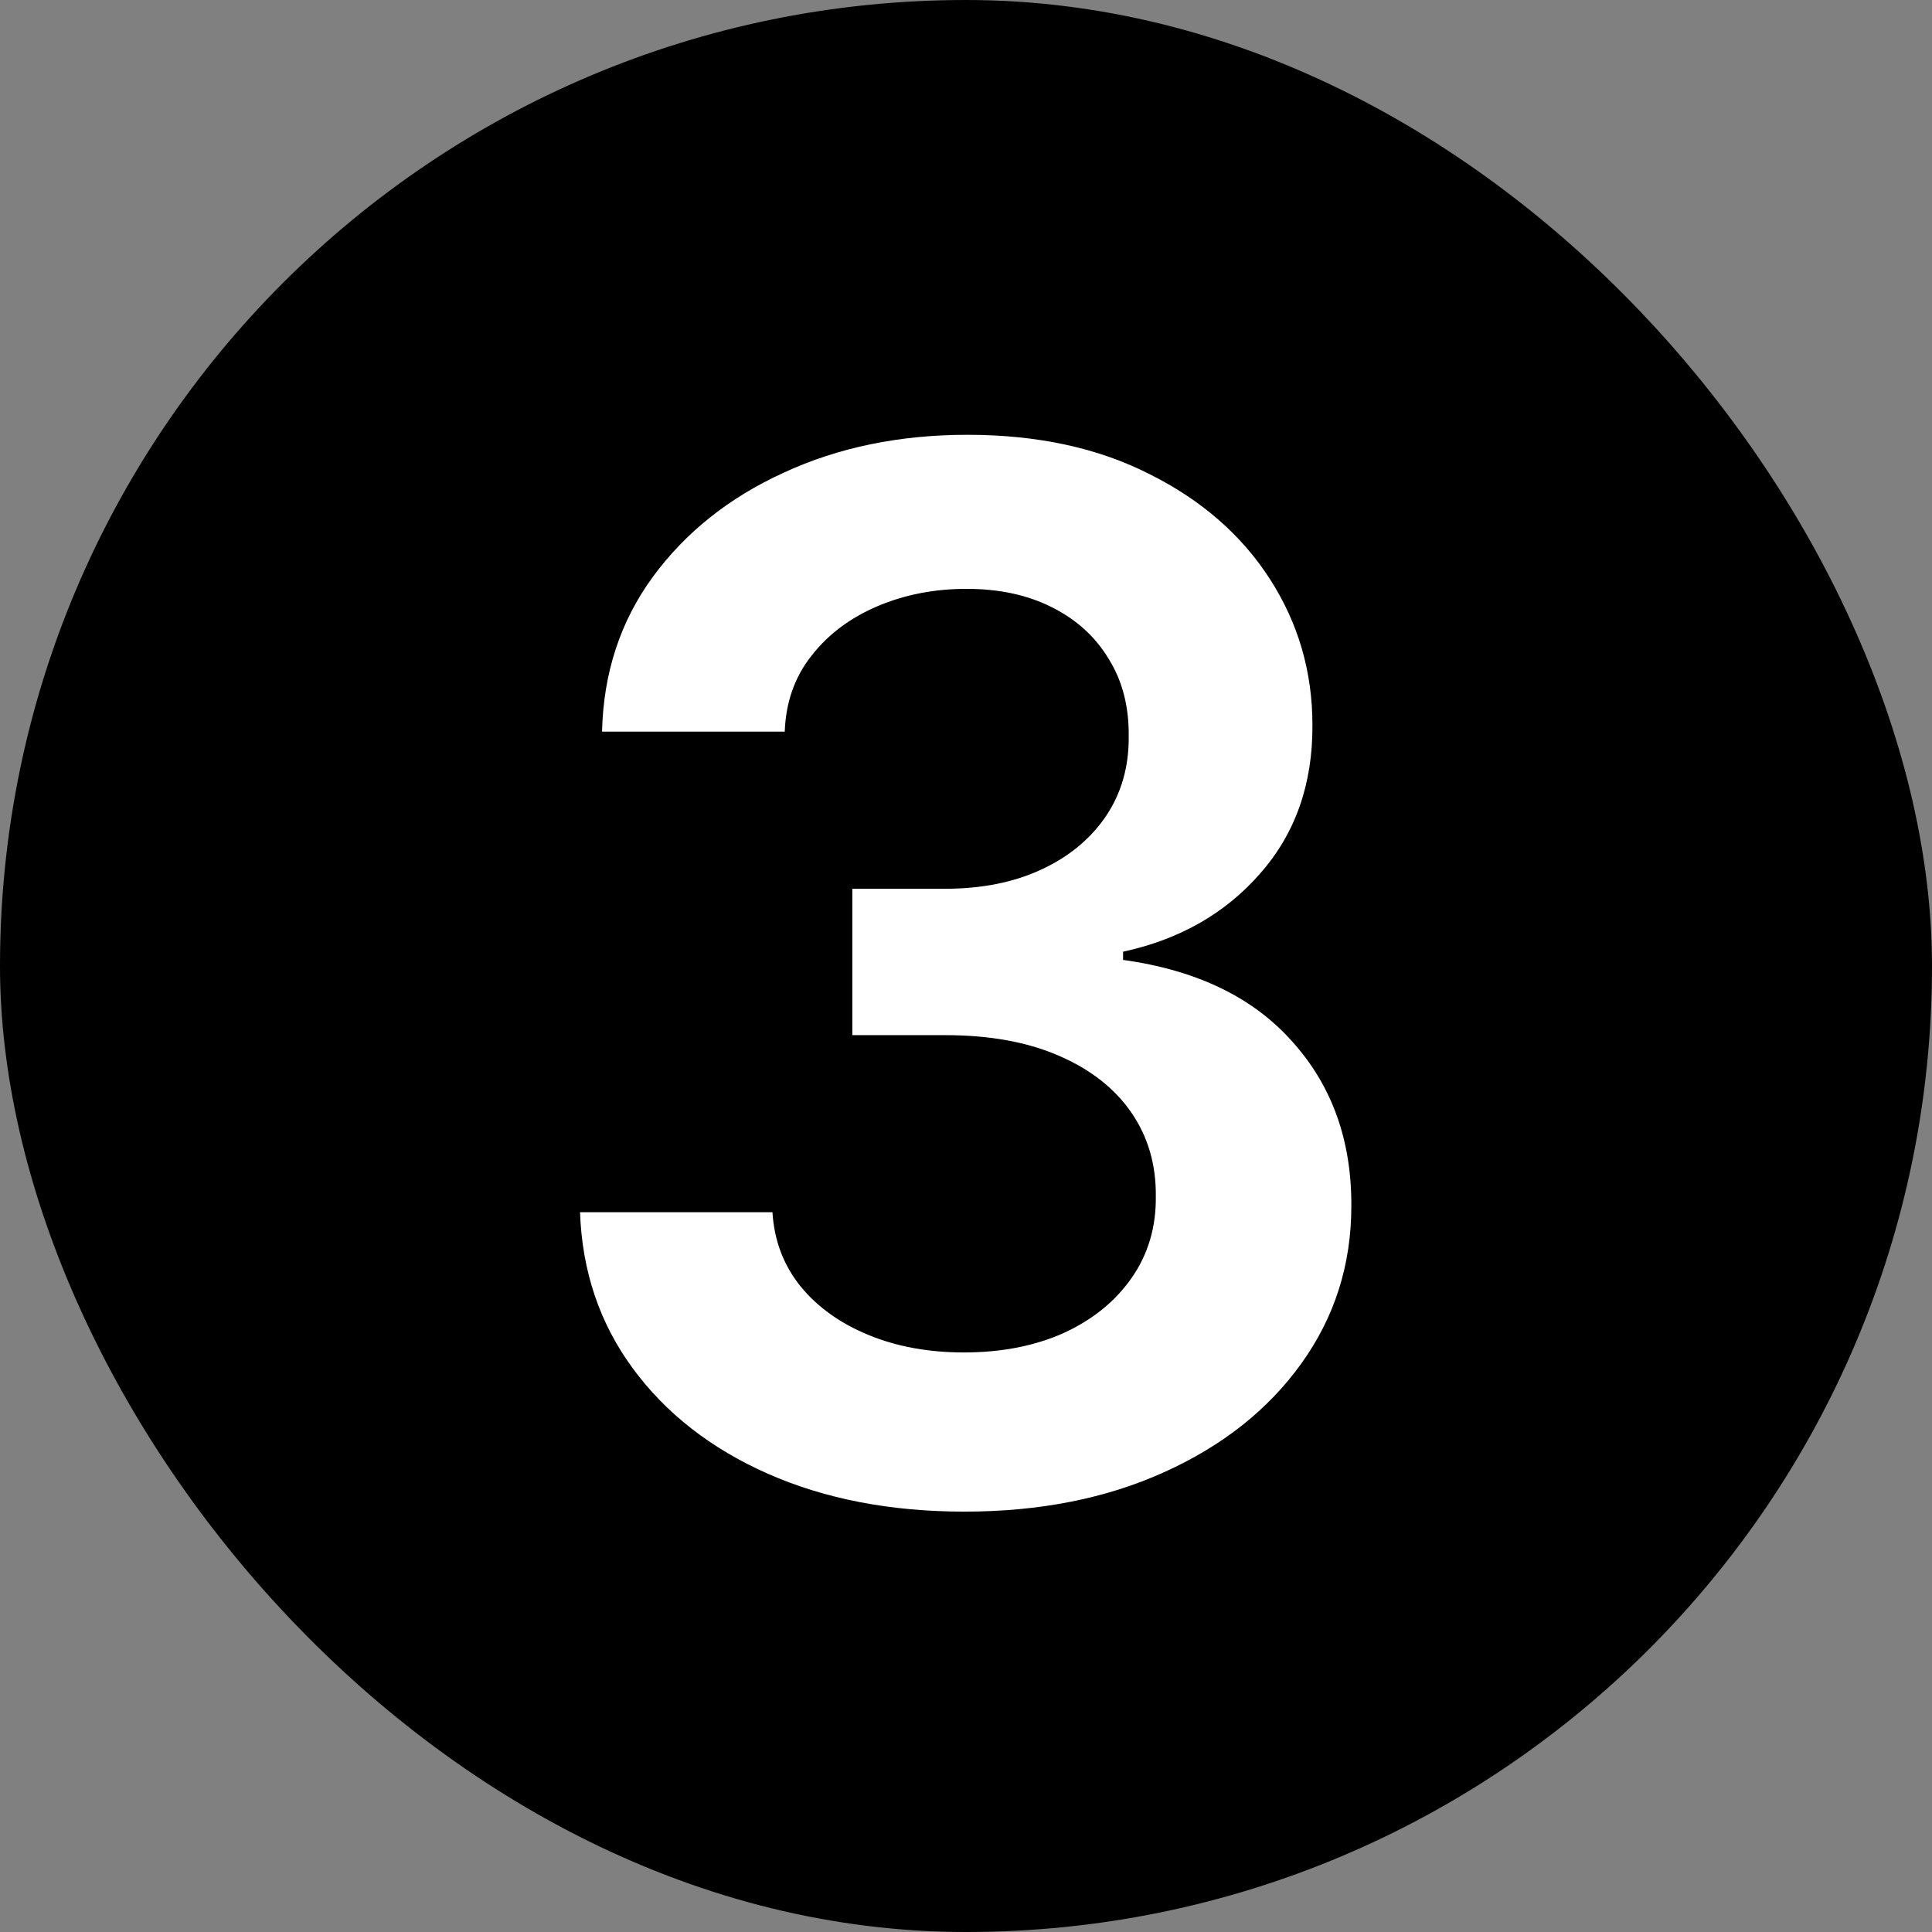
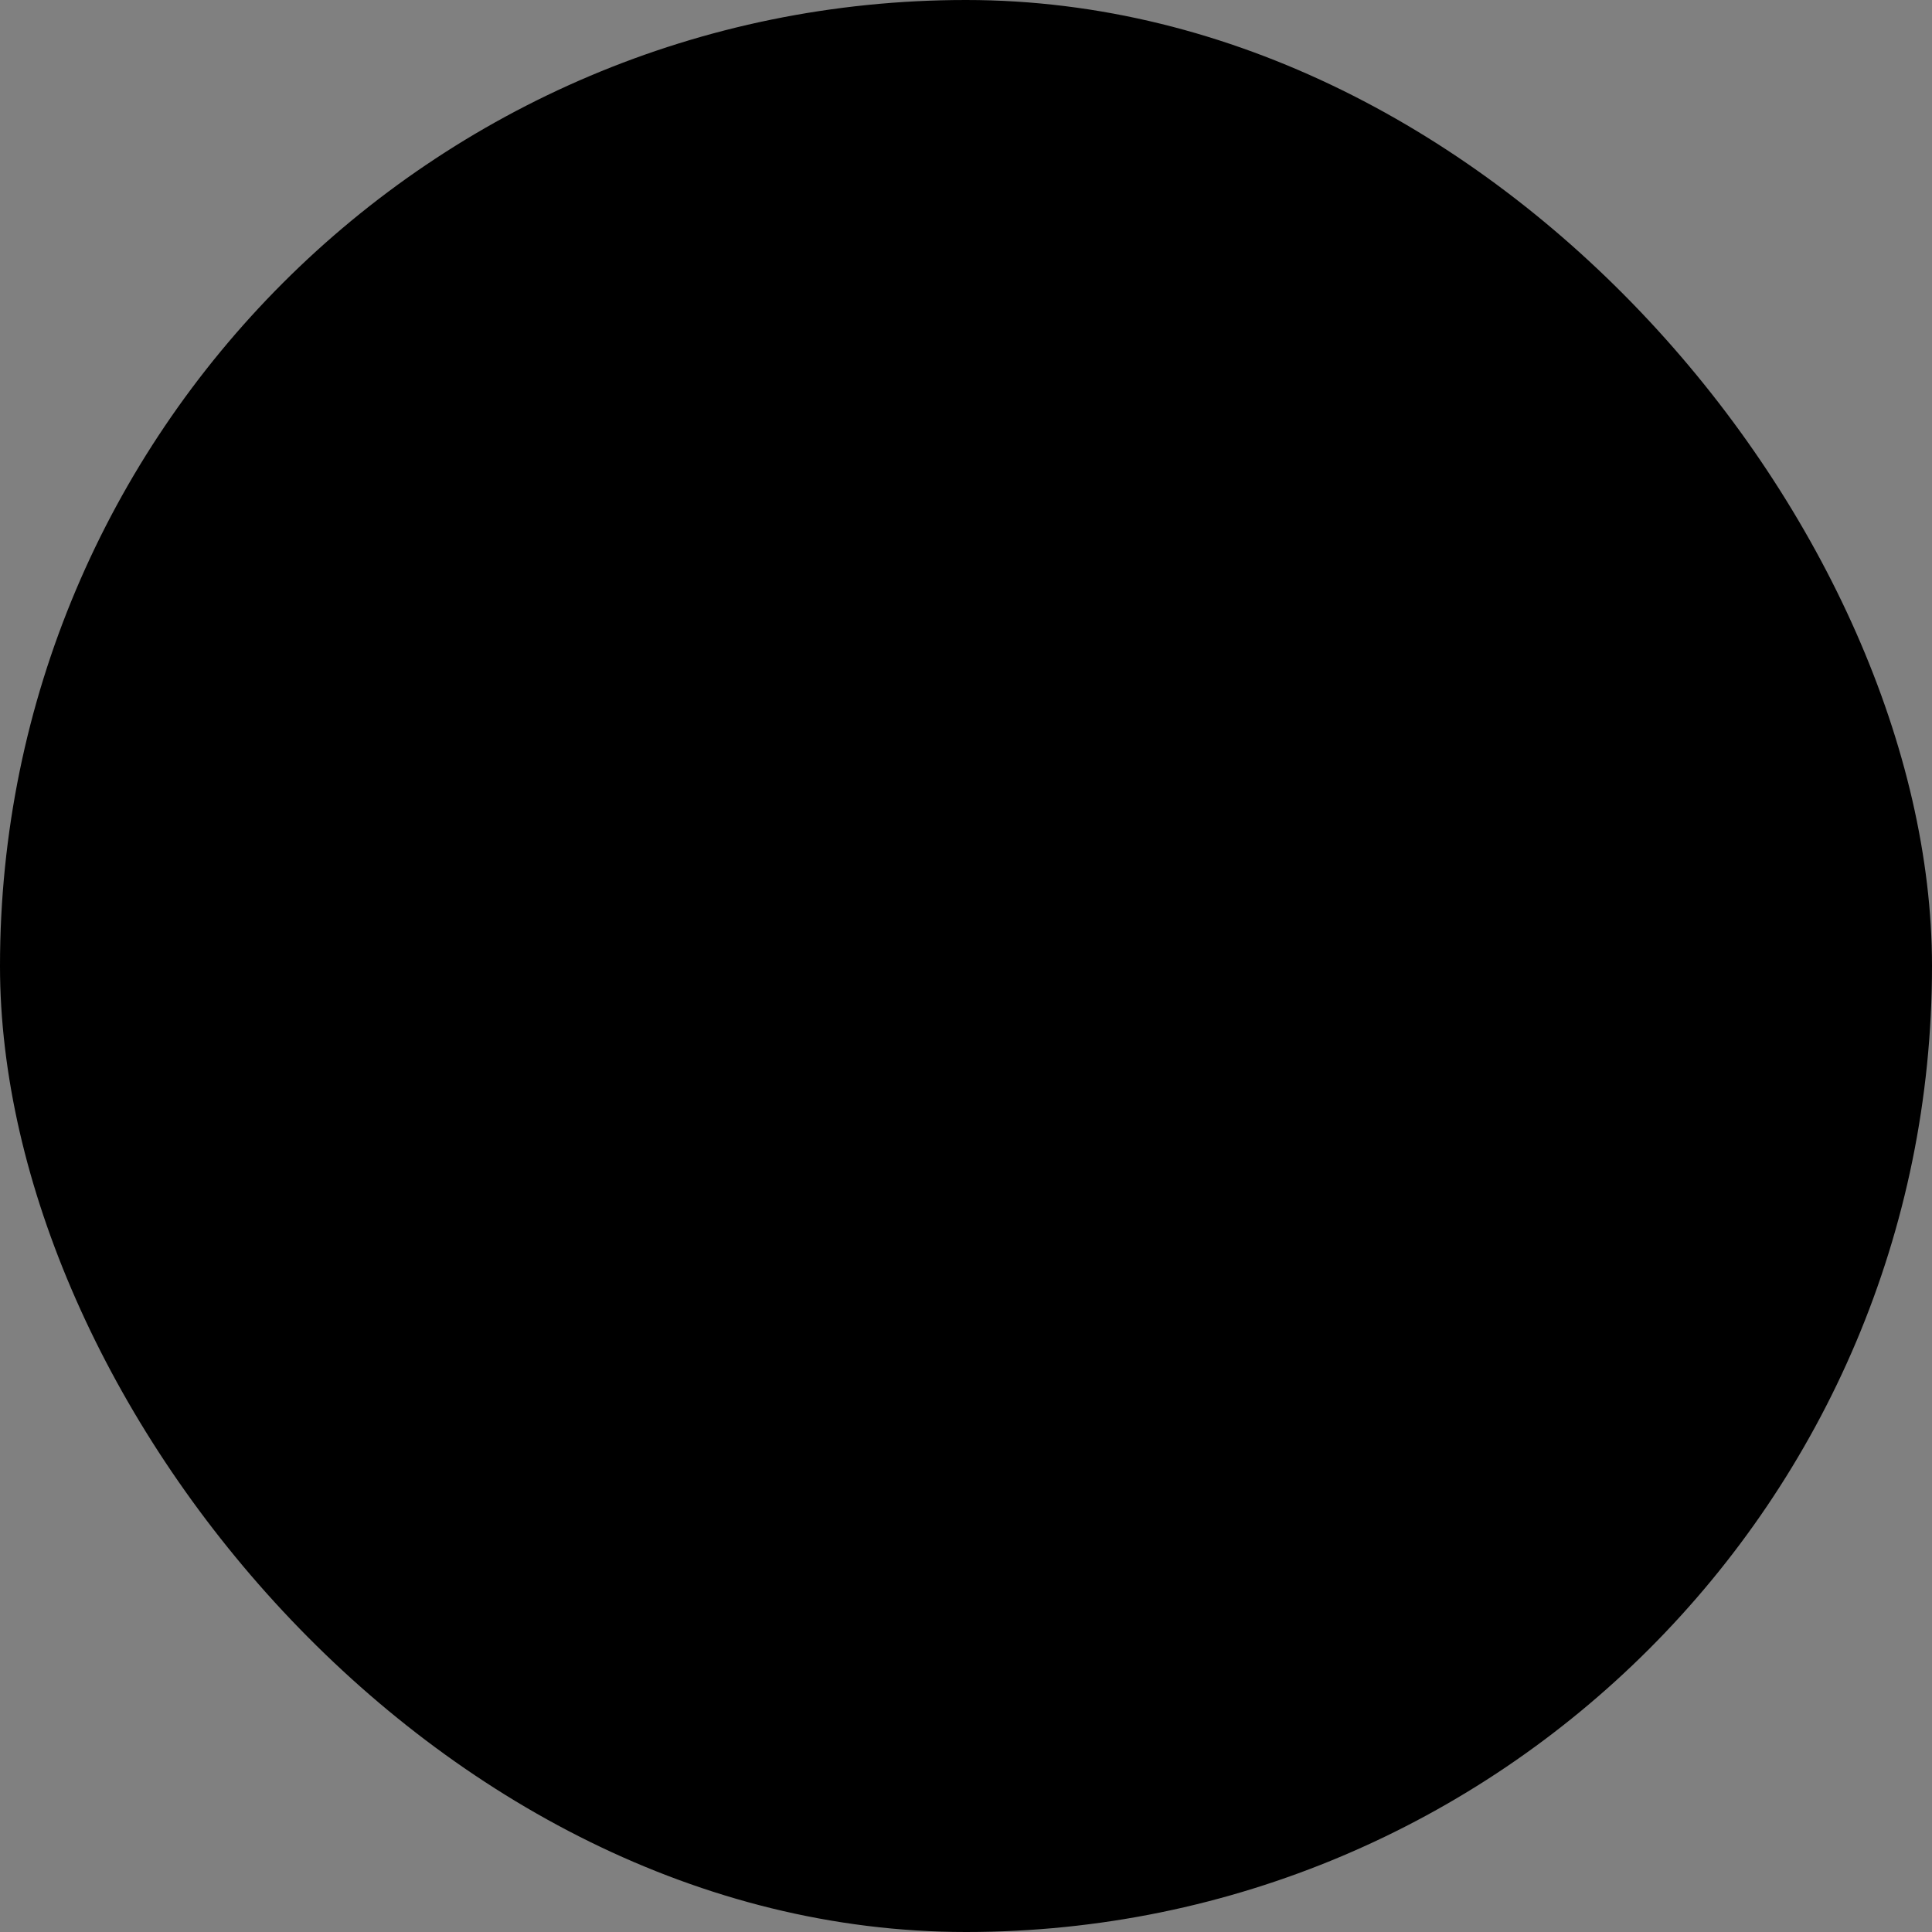
<svg xmlns="http://www.w3.org/2000/svg" width="80" height="80" viewBox="0 0 80 80" fill="none">
  <rect x="0" y="0" width="80" height="80" fill="#808080" stroke="none" />
  <rect width="80" height="80" rx="40" fill="#DB5726" style="fill:#DB5726;fill:color(display-p3 0.859 0.341 0.149);fill-opacity:1;" />
-   <path d="M39.934 62.593C36.882 62.593 34.169 62.071 31.796 61.025C29.436 59.98 27.571 58.524 26.201 56.659C24.83 54.794 24.103 52.64 24.018 50.196H31.986C32.057 51.368 32.446 52.393 33.152 53.269C33.858 54.13 34.798 54.801 35.971 55.282C37.143 55.762 38.457 56.002 39.913 56.002C41.467 56.002 42.844 55.734 44.045 55.197C45.246 54.646 46.186 53.883 46.864 52.908C47.542 51.933 47.874 50.81 47.86 49.539C47.874 48.225 47.535 47.066 46.843 46.063C46.15 45.06 45.147 44.276 43.833 43.711C42.533 43.145 40.965 42.863 39.129 42.863H35.293V36.802H39.129C40.64 36.802 41.961 36.54 43.092 36.018C44.236 35.495 45.133 34.76 45.783 33.814C46.433 32.853 46.751 31.744 46.737 30.486C46.751 29.257 46.475 28.19 45.91 27.286C45.359 26.368 44.575 25.654 43.558 25.146C42.555 24.637 41.375 24.383 40.019 24.383C38.691 24.383 37.461 24.623 36.331 25.103C35.201 25.584 34.289 26.269 33.597 27.159C32.905 28.035 32.538 29.081 32.495 30.296H24.929C24.986 27.866 25.685 25.732 27.027 23.895C28.384 22.044 30.192 20.603 32.453 19.572C34.713 18.526 37.249 18.004 40.061 18.004C42.957 18.004 45.472 18.548 47.606 19.636C49.753 20.709 51.413 22.157 52.586 23.98C53.759 25.803 54.345 27.816 54.345 30.02C54.359 32.464 53.639 34.513 52.183 36.166C50.742 37.819 48.849 38.9 46.504 39.408V39.748C49.555 40.171 51.894 41.302 53.518 43.138C55.157 44.961 55.97 47.229 55.956 49.941C55.956 52.371 55.263 54.547 53.879 56.469C52.508 58.376 50.615 59.874 48.199 60.962C45.797 62.049 43.042 62.593 39.934 62.593Z" fill="white" style="fill:white;fill-opacity:1;" />
</svg>